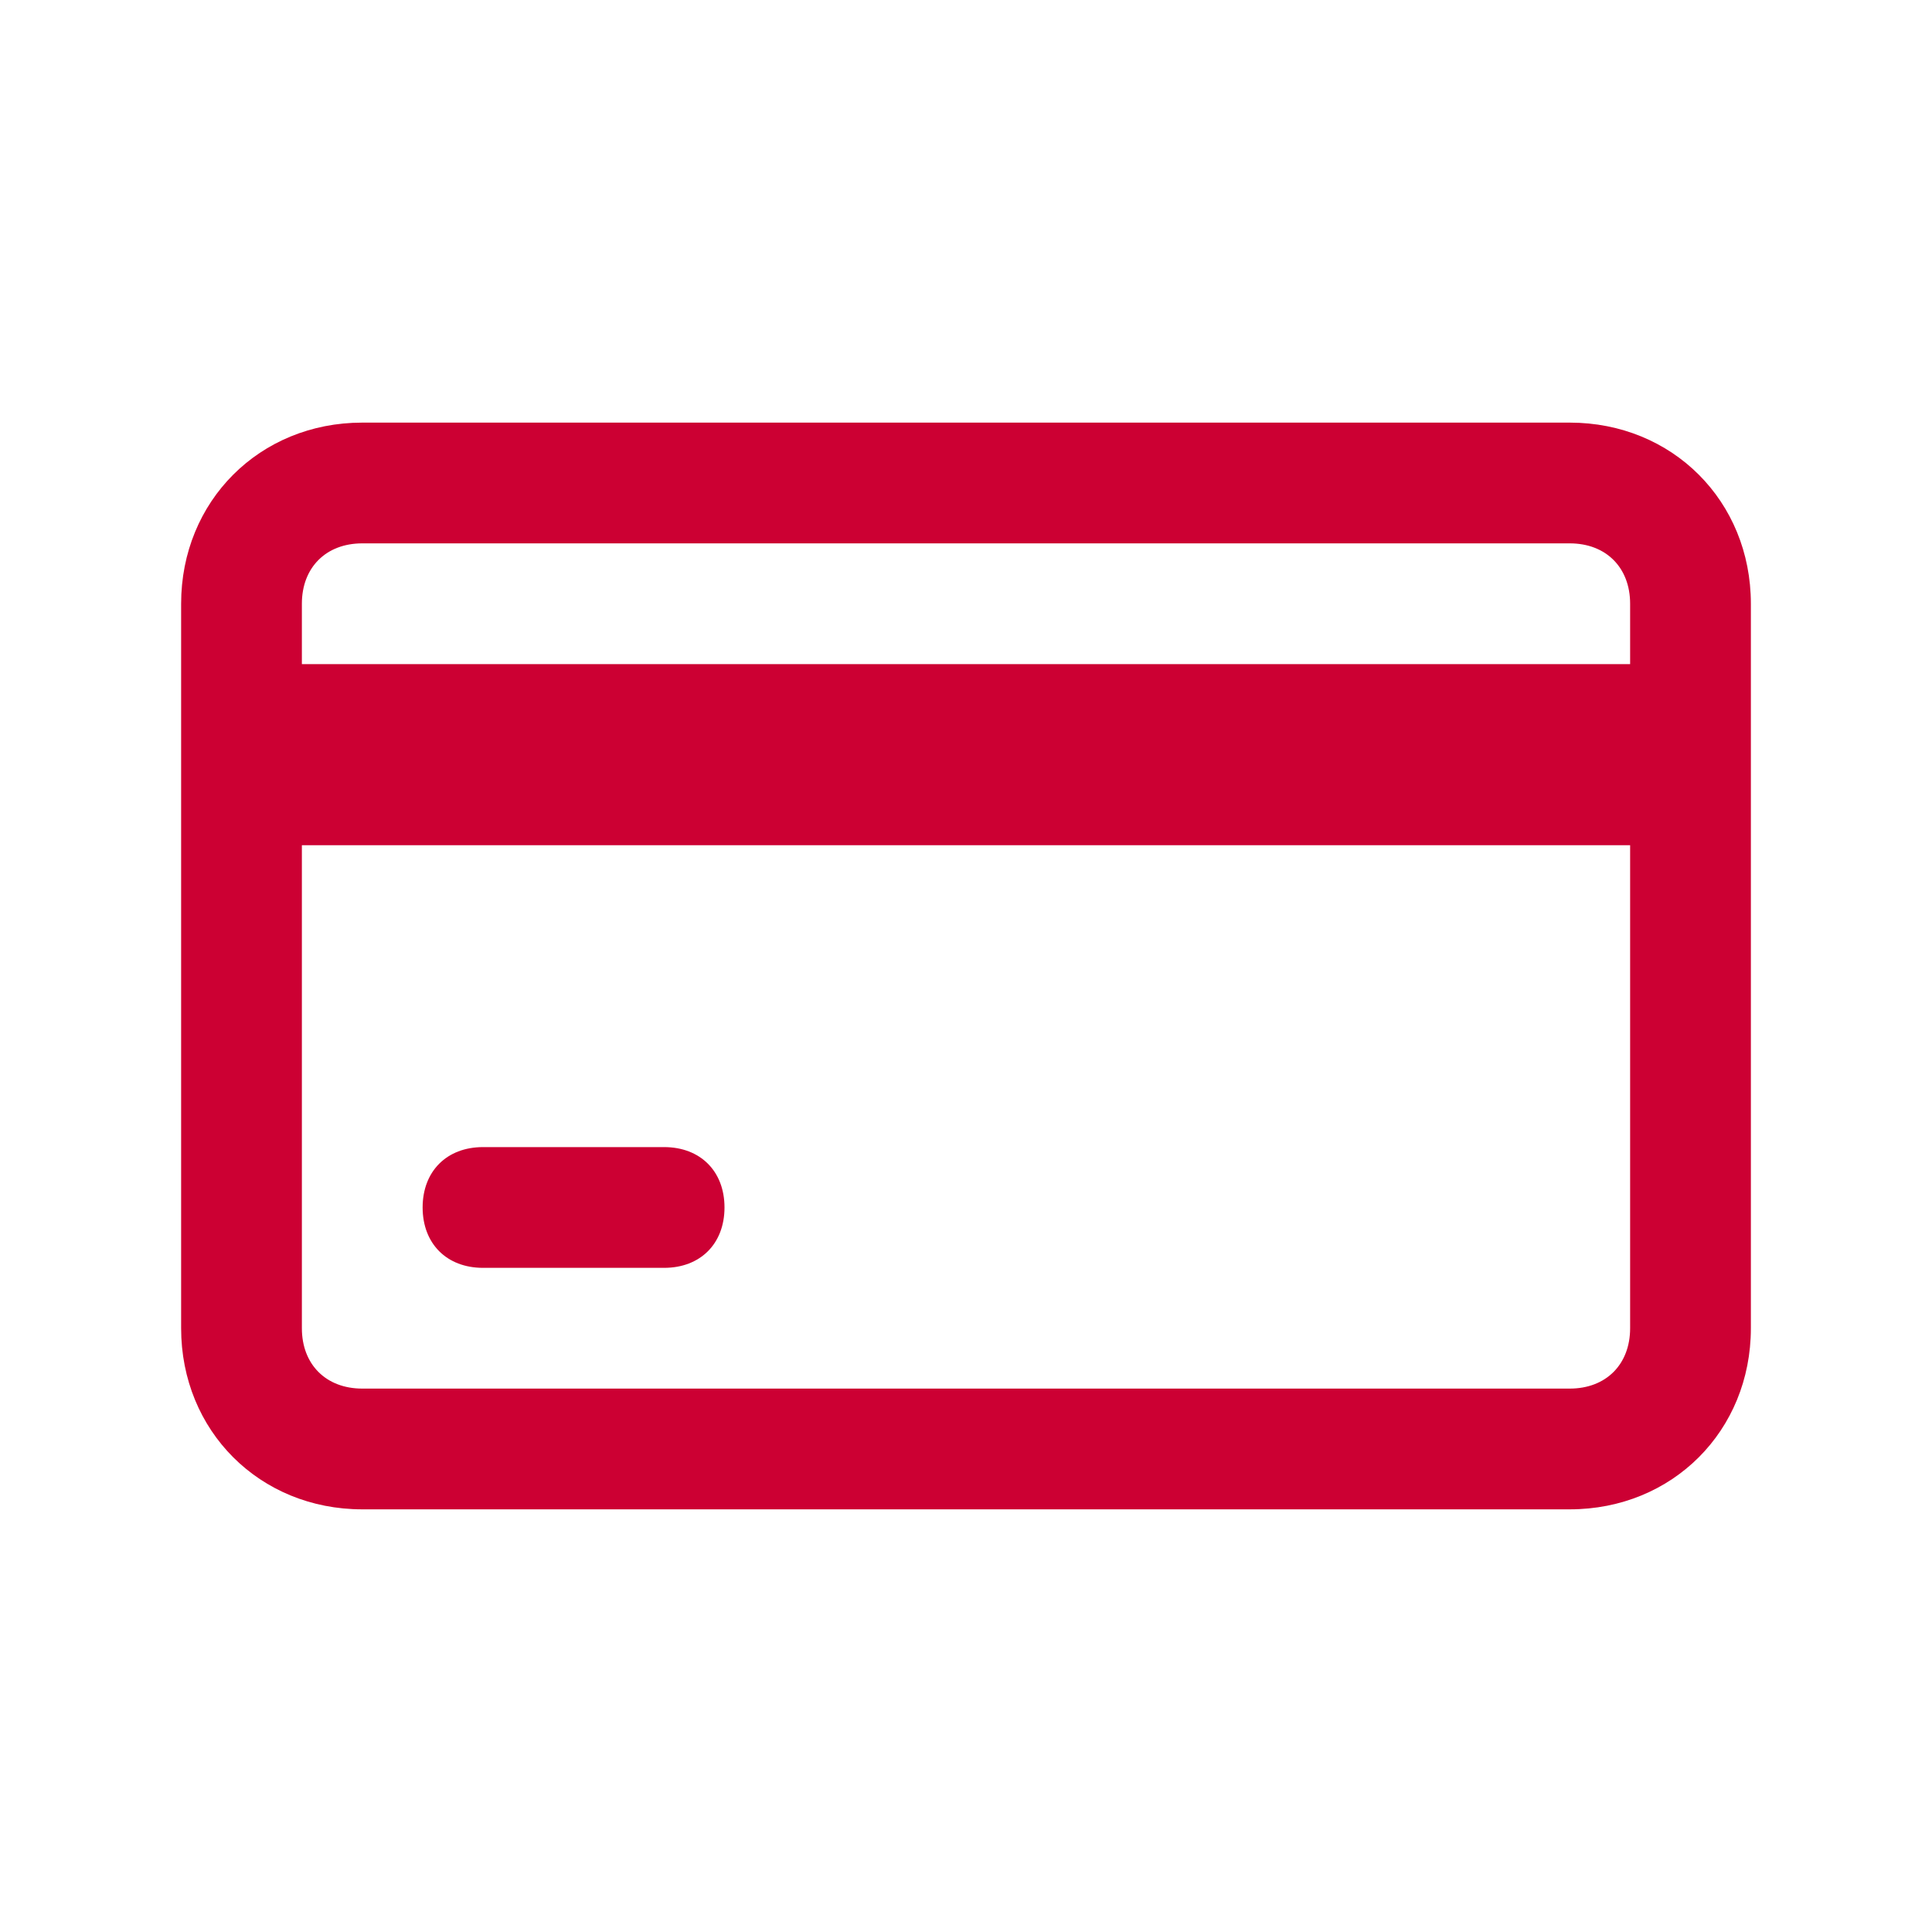
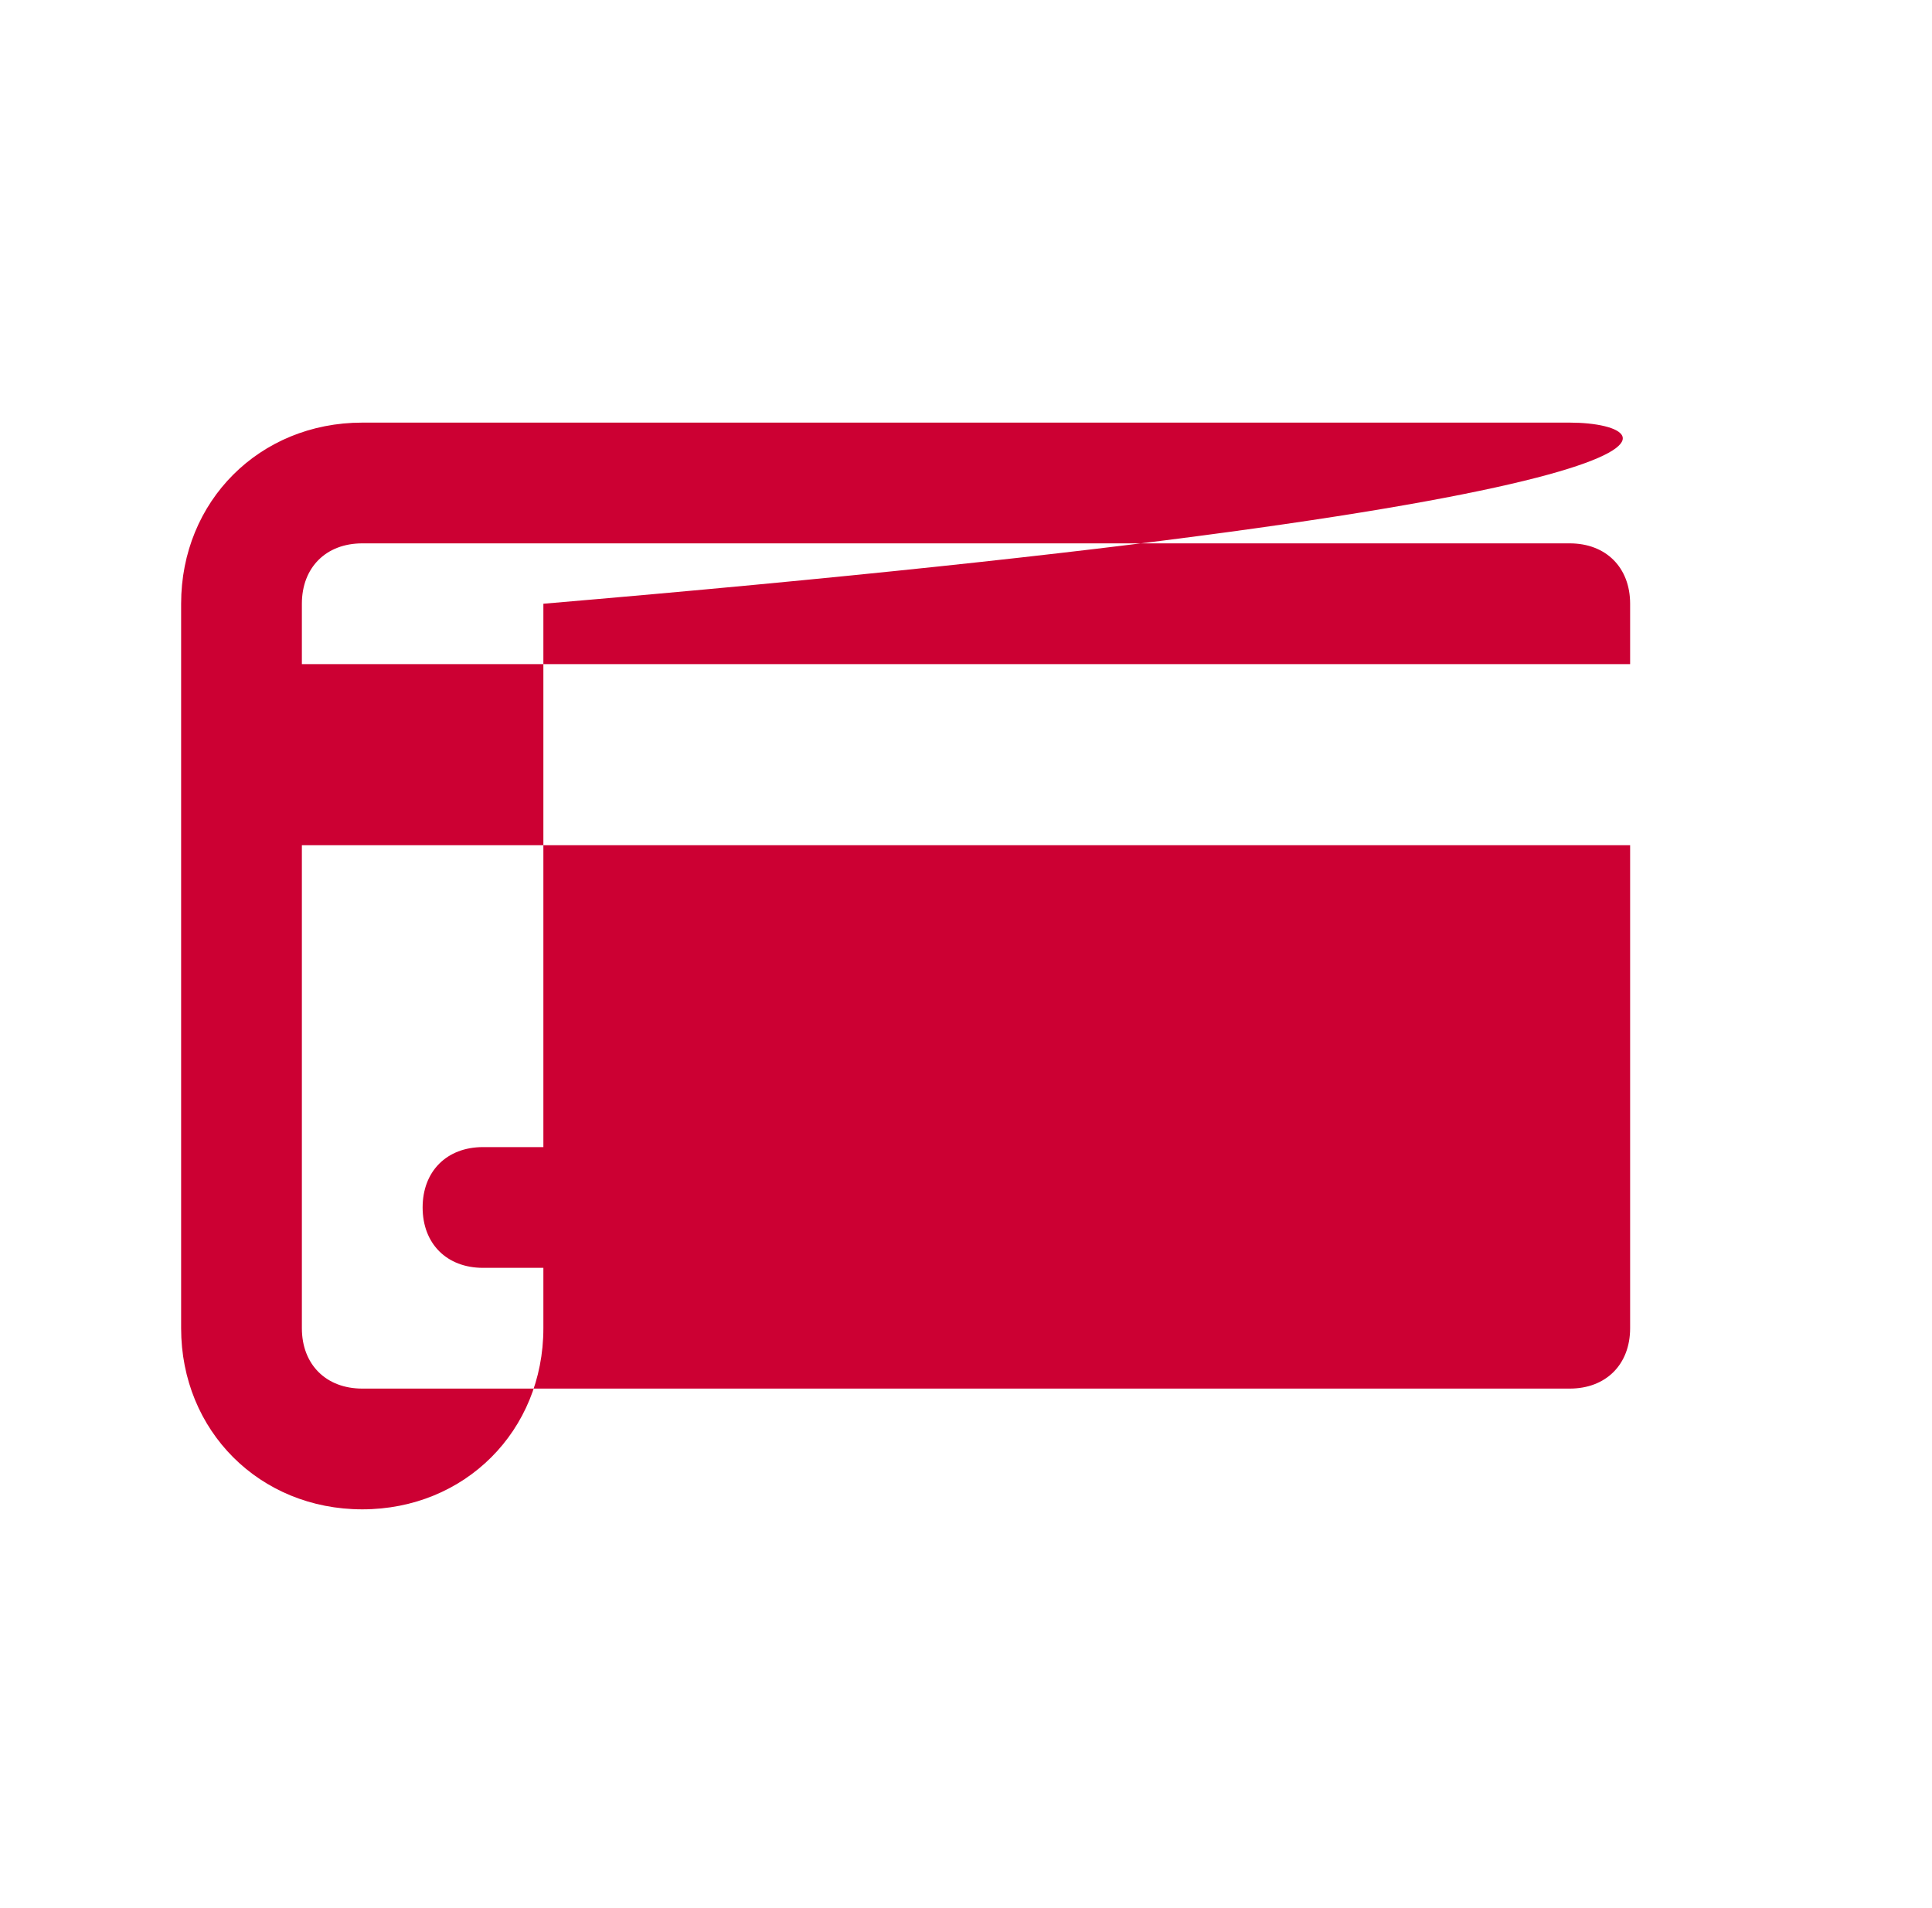
<svg xmlns="http://www.w3.org/2000/svg" version="1.1" id="Warstwa_1" x="0px" y="0px" viewBox="0 0 32 31.6" style="enable-background:new 0 0 32 31.6;" xml:space="preserve">
  <style type="text/css">
	.st0{fill:#CC0033;}
</style>
  <title>Internet, Security, Card, credit, payment, management, debit</title>
  <g>
-     <path class="st0" d="M26,7H6c-1.7,0-3,1.3-3,3v12c0,1.7,1.3,3,3,3h20c1.7,0,3-1.3,3-3V10C29,8.3,27.7,7,26,7z M6,9h20   c0.6,0,1,0.4,1,1v1H5v-1C5,9.4,5.4,9,6,9z M26,23H6c-0.6,0-1-0.4-1-1v-8h22v8C27,22.6,26.6,23,26,23z M12,20c0,0.6-0.4,1-1,1H8   c-0.6,0-1-0.4-1-1s0.4-1,1-1h3C11.6,19,12,19.4,12,20z" />
+     <path class="st0" d="M26,7H6c-1.7,0-3,1.3-3,3v12c0,1.7,1.3,3,3,3c1.7,0,3-1.3,3-3V10C29,8.3,27.7,7,26,7z M6,9h20   c0.6,0,1,0.4,1,1v1H5v-1C5,9.4,5.4,9,6,9z M26,23H6c-0.6,0-1-0.4-1-1v-8h22v8C27,22.6,26.6,23,26,23z M12,20c0,0.6-0.4,1-1,1H8   c-0.6,0-1-0.4-1-1s0.4-1,1-1h3C11.6,19,12,19.4,12,20z" />
  </g>
</svg>